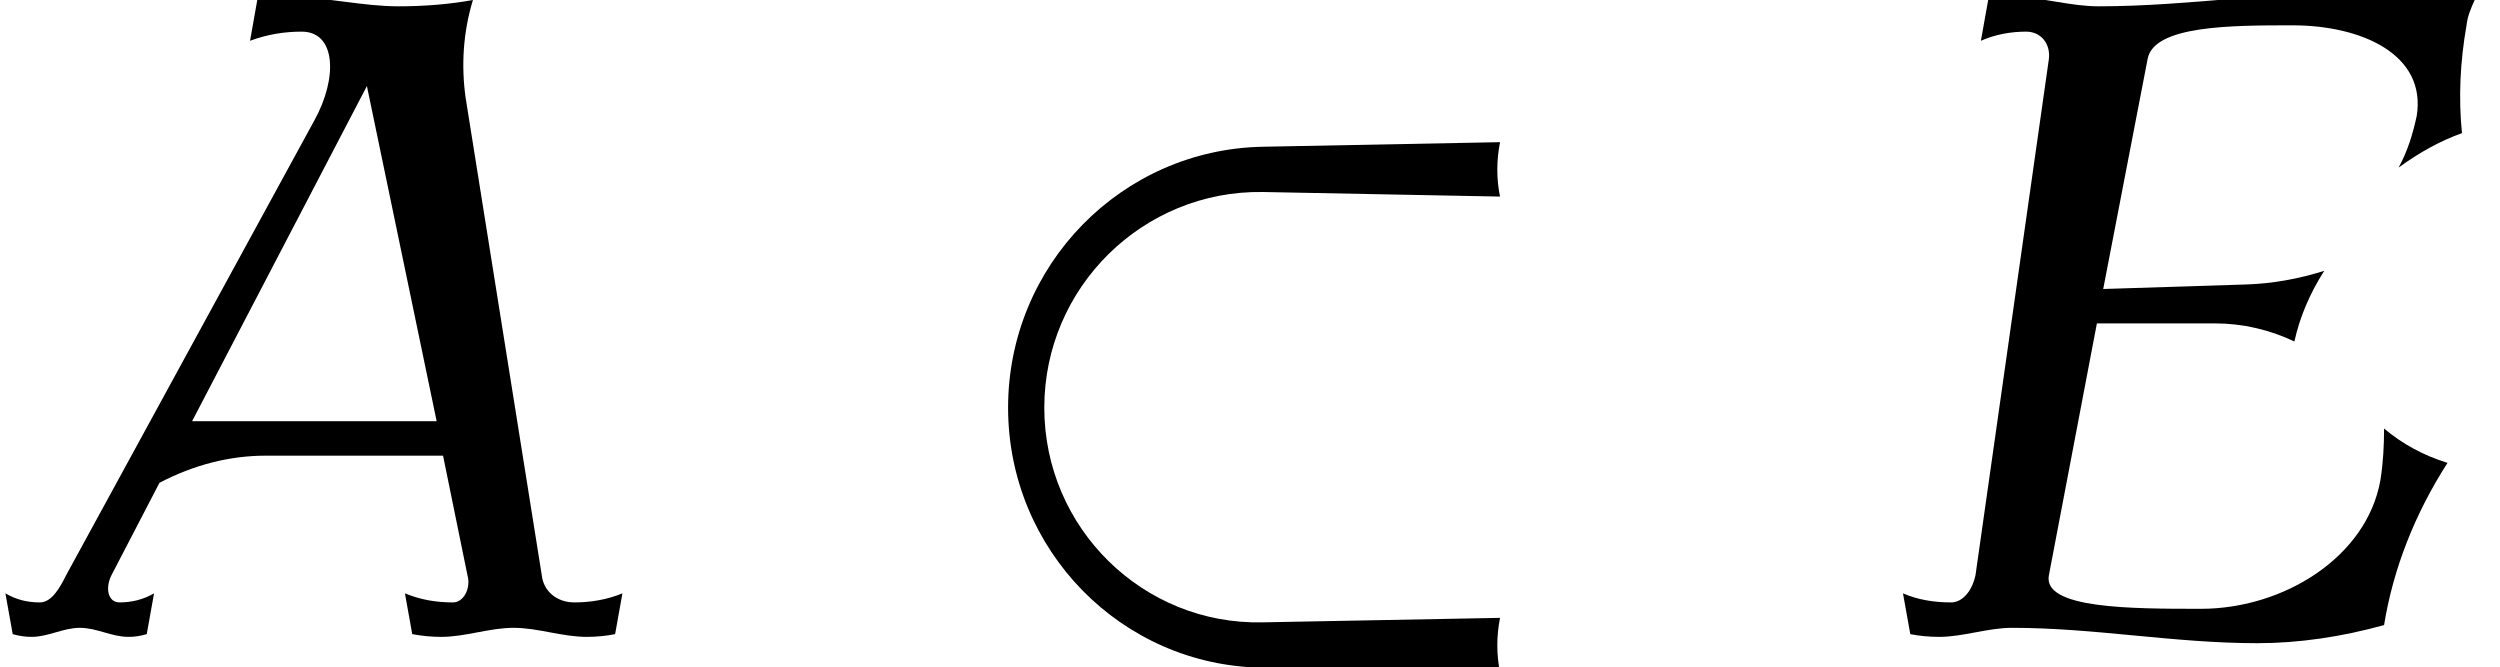
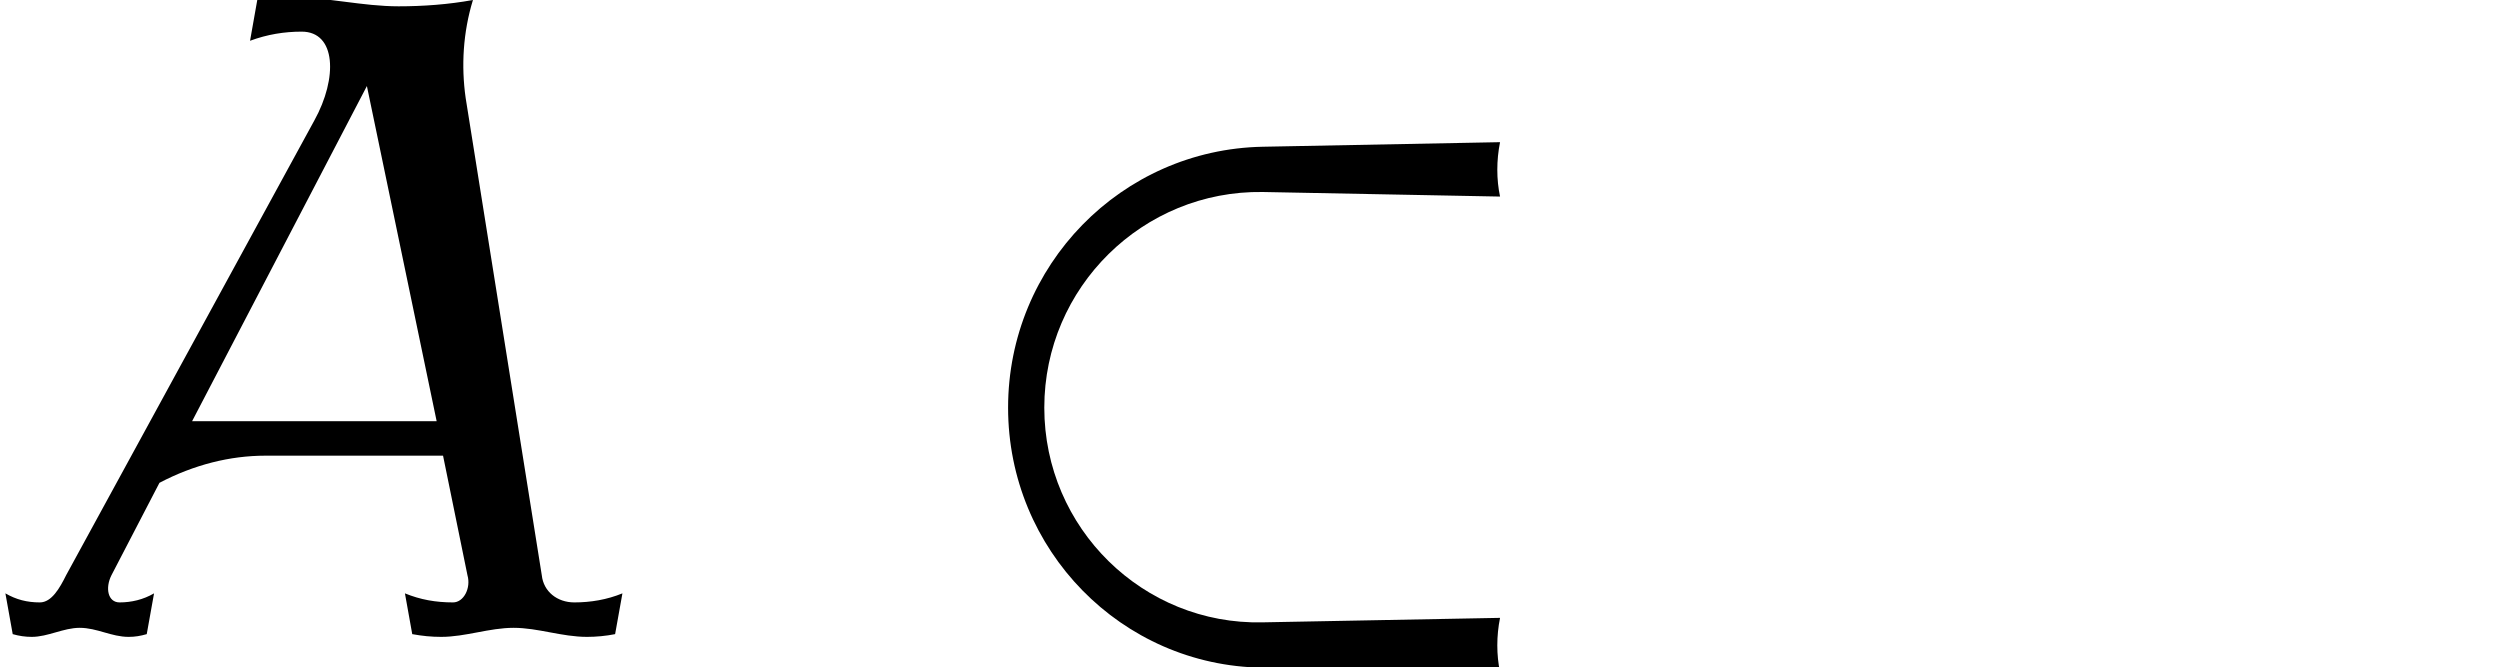
<svg xmlns="http://www.w3.org/2000/svg" xmlns:xlink="http://www.w3.org/1999/xlink" version="1.1" width="30.104pt" height="8.035pt" viewBox="70.735 61.106 30.104 8.035">
  <defs>
    <path id="g0-26" d="M7.233 .458C7.189 .251 7.189 .022 7.233-.196L4.375-.142C2.935-.109 1.745-1.276 1.745-2.727S2.935-5.345 4.375-5.324L7.233-5.269C7.189-5.476 7.189-5.705 7.233-5.924L4.375-5.869C2.673-5.836 1.309-4.44 1.309-2.727S2.673 .382 4.375 .404L7.233 .458Z" />
    <path id="g1-65" d="M7.407 0L7.495-.491C7.309-.415 7.113-.382 6.916-.382C6.709-.382 6.545-.513 6.524-.709L5.607-6.458C5.553-6.84 5.575-7.244 5.695-7.636C5.4-7.582 5.095-7.56 4.8-7.56C4.364-7.56 3.949-7.669 3.502-7.669C3.371-7.669 3.24-7.658 3.098-7.636L3.011-7.145C3.218-7.222 3.425-7.255 3.633-7.255C4.047-7.255 4.069-6.698 3.785-6.185L.796-.709C.72-.556 .622-.382 .48-.382C.327-.382 .196-.415 .065-.491L.153 0C.229 .022 .305 .033 .382 .033C.578 .033 .764-.076 .96-.076C1.167-.076 1.342 .033 1.549 .033C1.625 .033 1.691 .022 1.767 0L1.855-.491C1.724-.415 1.582-.382 1.44-.382S1.265-.556 1.342-.709L1.92-1.822C2.335-2.04 2.771-2.149 3.196-2.149H5.335L5.629-.709C5.673-.556 5.585-.382 5.455-.382C5.247-.382 5.062-.415 4.876-.491L4.964 0C5.084 .022 5.193 .033 5.313 .033C5.607 .033 5.891-.076 6.185-.076S6.764 .033 7.069 .033C7.178 .033 7.298 .022 7.407 0ZM5.258-2.564H2.313L4.418-6.6L5.258-2.564Z" />
-     <path id="g1-69" d="M7.124-2.062C6.84-2.149 6.578-2.291 6.36-2.476C6.36-2.269 6.349-2.062 6.316-1.855C6.153-.927 5.149-.305 4.156-.305C3.316-.305 2.247-.305 2.324-.709L2.902-3.742H4.32C4.658-3.742 4.985-3.665 5.28-3.524C5.345-3.818 5.465-4.102 5.64-4.375C5.324-4.276 5.018-4.222 4.713-4.211L2.978-4.156L3.513-6.927C3.589-7.331 4.527-7.331 5.258-7.331C6.087-7.331 6.873-6.982 6.753-6.24C6.709-6.033 6.644-5.815 6.535-5.618C6.775-5.793 7.025-5.935 7.298-6.033C7.255-6.458 7.276-6.895 7.353-7.331C7.364-7.44 7.407-7.538 7.451-7.636C7.047-7.713 6.622-7.745 6.196-7.745C5.116-7.745 4.004-7.56 2.924-7.56C2.575-7.56 2.258-7.669 1.909-7.669C1.8-7.669 1.691-7.658 1.593-7.636L1.505-7.145C1.68-7.222 1.865-7.255 2.051-7.255C2.225-7.255 2.345-7.113 2.324-6.927L1.44-.709C1.407-.545 1.298-.382 1.145-.382C.938-.382 .742-.415 .567-.491L.655 0C.764 .022 .884 .033 1.004 .033C1.287 .033 1.593-.076 1.876-.076C2.88-.076 3.829 .109 4.833 .109C5.335 .109 5.847 .033 6.36-.109C6.469-.785 6.731-1.451 7.124-2.062Z" />
  </defs>
  <g id="page1">
    <use x="70.735" y="68.742" xlink:href="#g1-65" />
    <use x="81.565" y="68.742" xlink:href="#g0-26" />
    <use x="93.083" y="68.742" xlink:href="#g1-69" />
  </g>
</svg>